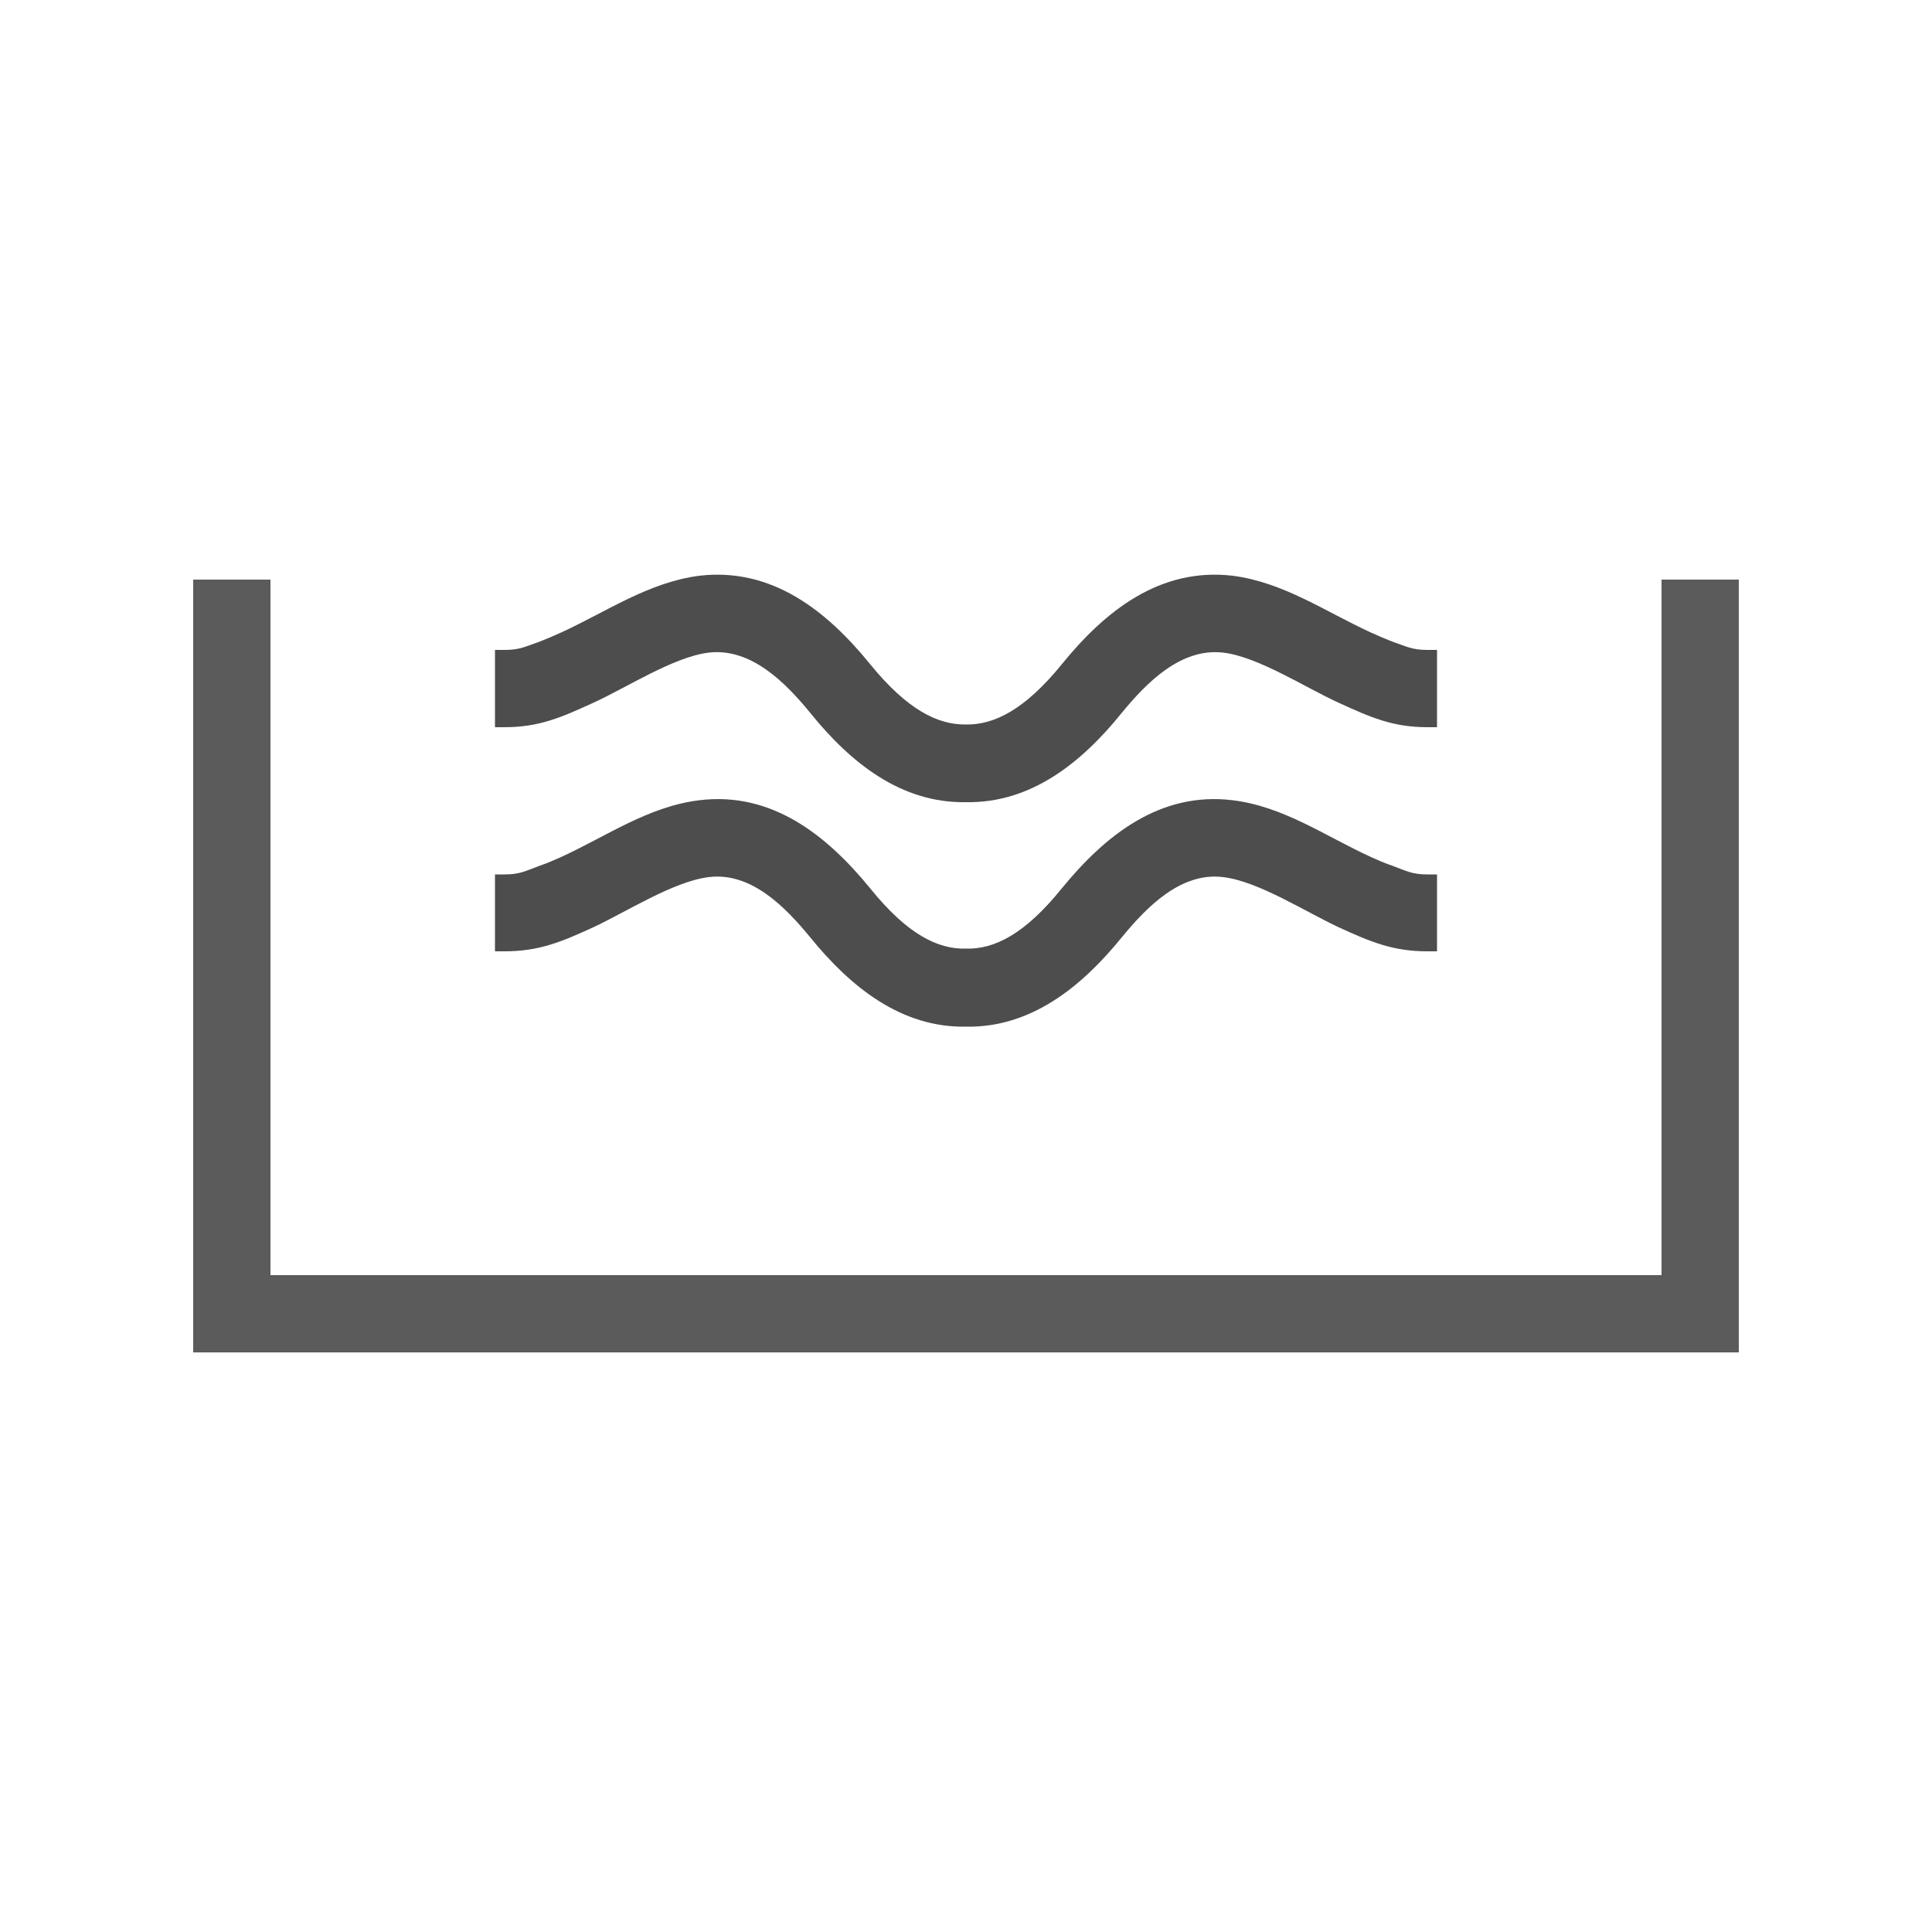
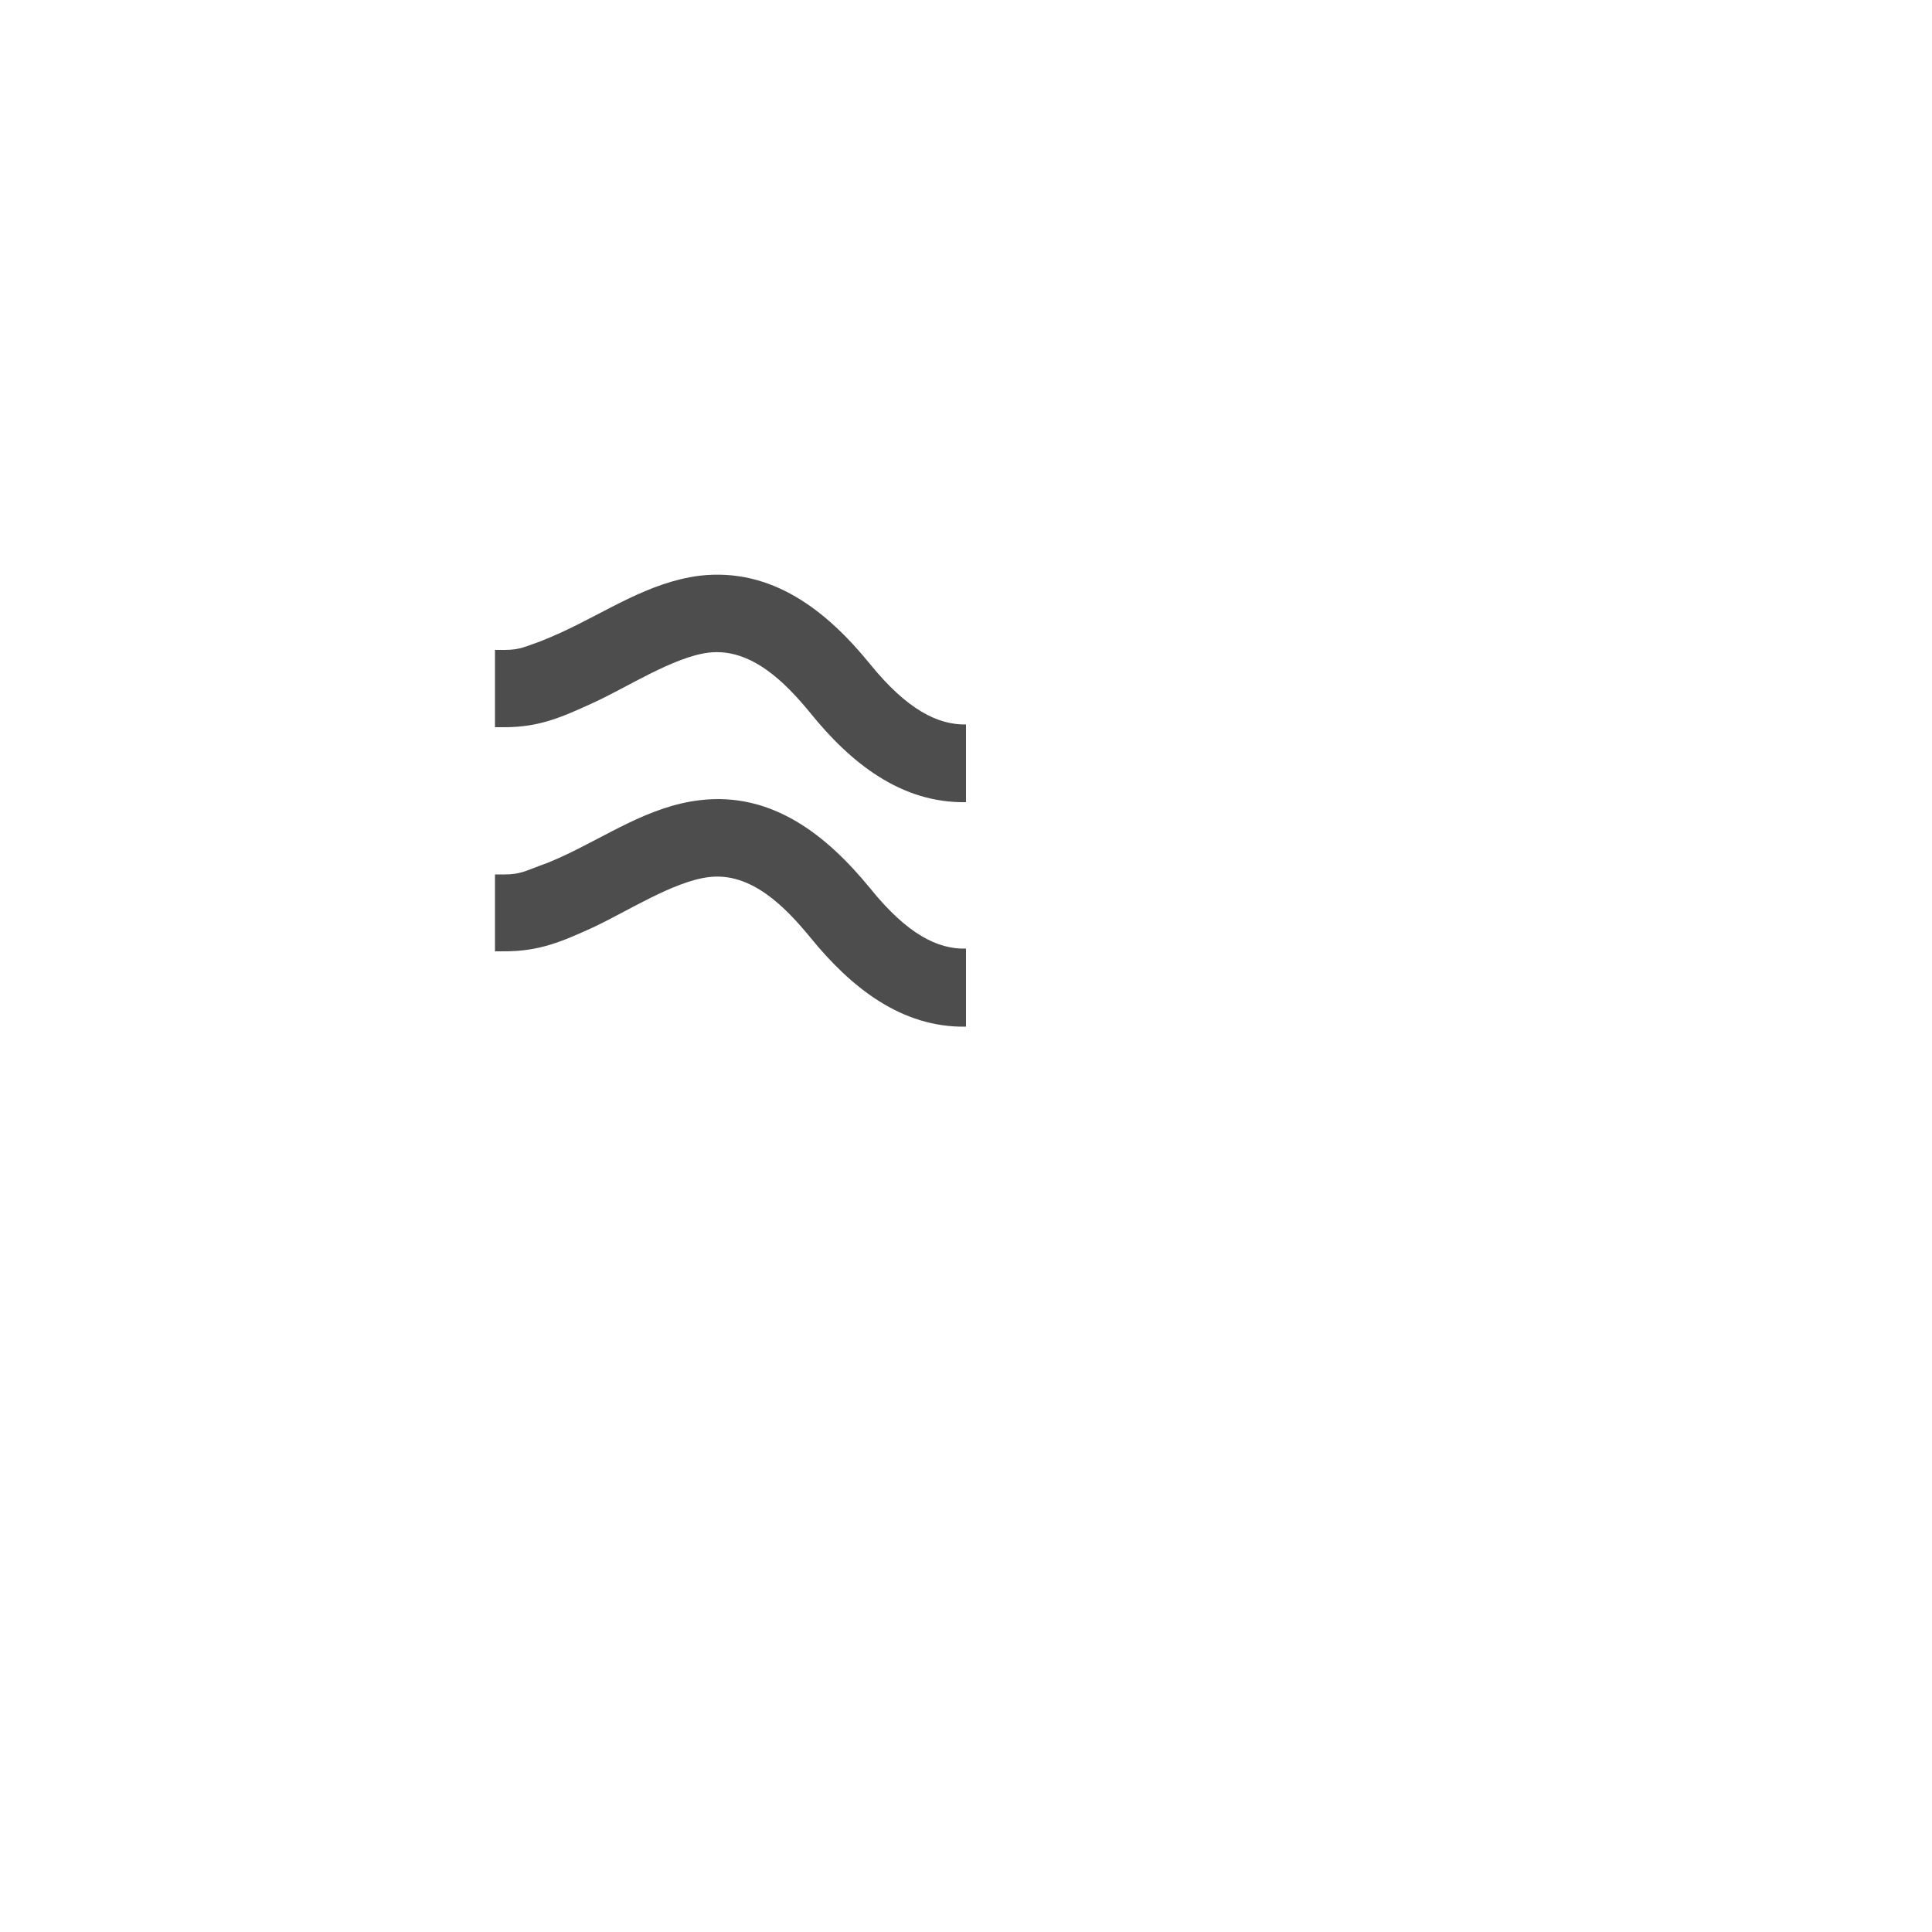
<svg xmlns="http://www.w3.org/2000/svg" xml:space="preserve" width="50px" height="50px" version="1.1" style="shape-rendering:geometricPrecision; text-rendering:geometricPrecision; image-rendering:optimizeQuality; fill-rule:evenodd; clip-rule:evenodd" viewBox="0 0 50 50">
  <defs>
    <style type="text/css">
   
    .fil0 {fill:#5B5B5B}
    .fil1 {fill:#4D4D4D}
   
  </style>
  </defs>
  <g id="Бассейн">
-     <polygon class="fil0" points="5,15 7,15 7,33 43,33 43,15 45,15 45,35 5,35 " />
    <g id="_2618761944464">
      <path class="fil1" d="M13.06 16.82c0.4,0 0.54,-0.09 0.92,-0.22 0.18,-0.07 0.36,-0.15 0.54,-0.23 1.18,-0.54 2.26,-1.3 3.58,-1.47 1.88,-0.22 3.3,0.91 4.42,2.29 0.96,1.18 1.75,1.57 2.48,1.56l0 2.01c-1.68,0.03 -2.99,-1.02 -4.03,-2.31 -0.64,-0.78 -1.53,-1.69 -2.63,-1.56 -0.91,0.11 -2.13,0.91 -2.99,1.3 -0.81,0.37 -1.39,0.63 -2.29,0.63l-0.25 0 0 -2 0.25 0z" />
-       <path class="fil1" d="M36.94 16.82c-0.4,0 -0.54,-0.09 -0.92,-0.22 -0.18,-0.07 -0.36,-0.15 -0.54,-0.23 -1.18,-0.54 -2.26,-1.3 -3.58,-1.47 -1.88,-0.22 -3.3,0.91 -4.42,2.29 -0.96,1.18 -1.75,1.57 -2.48,1.56l0 2.01c1.68,0.03 2.99,-1.02 4.03,-2.31 0.64,-0.78 1.53,-1.69 2.63,-1.56 0.91,0.11 2.13,0.91 2.99,1.3 0.81,0.37 1.39,0.63 2.29,0.63l0.25 0 0 -2 -0.25 0z" />
      <path class="fil1" d="M13.06 22.63c0.4,0 0.54,-0.09 0.92,-0.23 0.18,-0.06 0.36,-0.14 0.54,-0.22 1.18,-0.54 2.26,-1.31 3.58,-1.47 1.88,-0.23 3.3,0.91 4.42,2.28 0.96,1.19 1.75,1.58 2.48,1.56l0 2.02c-1.68,0.03 -2.99,-1.03 -4.03,-2.31 -0.64,-0.78 -1.53,-1.7 -2.63,-1.56 -0.91,0.11 -2.13,0.9 -2.99,1.3 -0.81,0.37 -1.39,0.62 -2.29,0.62l-0.25 0 0 -1.99 0.25 0z" />
-       <path class="fil1" d="M36.94 22.63c-0.4,0 -0.54,-0.09 -0.92,-0.23 -0.18,-0.06 -0.36,-0.14 -0.54,-0.22 -1.18,-0.54 -2.26,-1.31 -3.58,-1.47 -1.88,-0.23 -3.3,0.91 -4.42,2.28 -0.96,1.19 -1.75,1.58 -2.48,1.56l0 2.02c1.68,0.03 2.99,-1.03 4.03,-2.31 0.64,-0.78 1.53,-1.7 2.63,-1.56 0.91,0.11 2.13,0.9 2.99,1.3 0.81,0.37 1.39,0.62 2.29,0.62l0.25 0 0 -1.99 -0.25 0z" />
    </g>
  </g>
</svg>